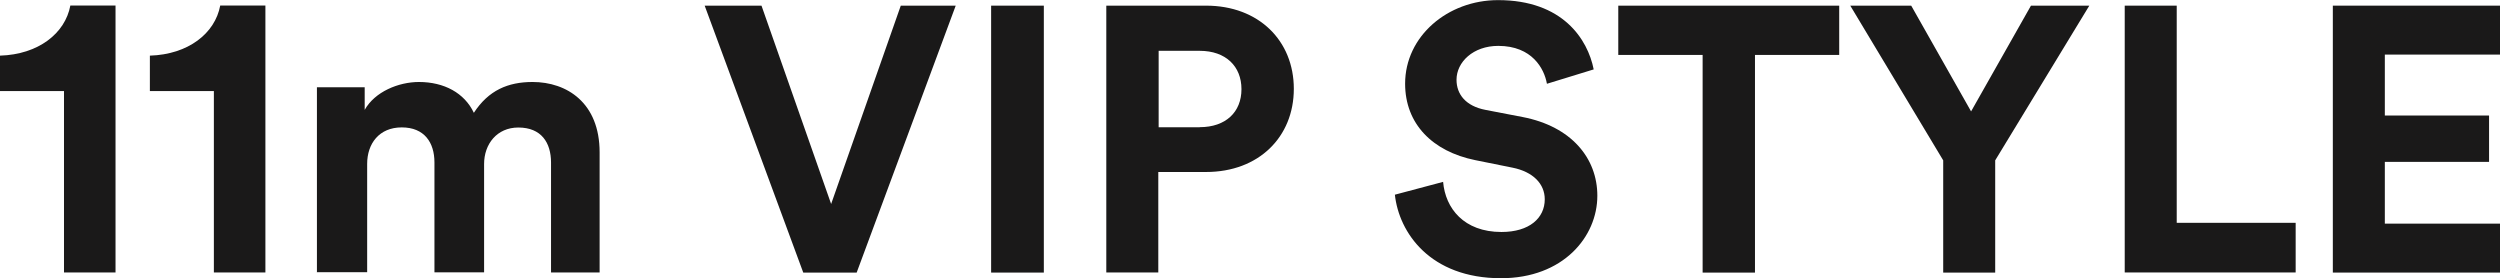
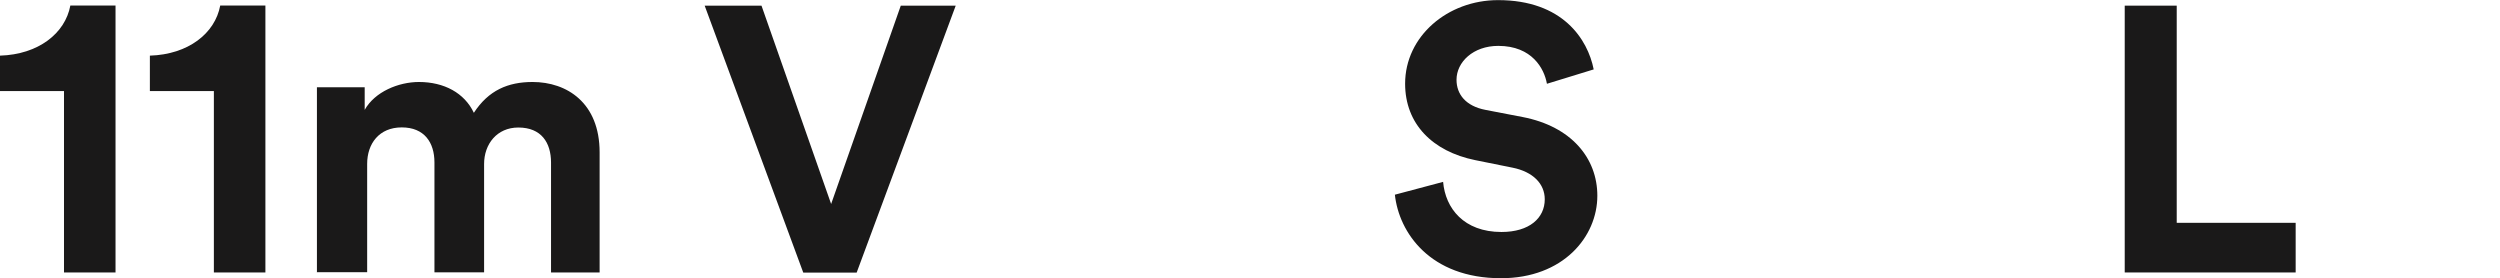
<svg xmlns="http://www.w3.org/2000/svg" id="_レイヤー_2" viewBox="0 0 212.51 23.65">
  <defs>
    <style>.cls-1{fill:#1a1919;}</style>
  </defs>
  <g id="_レイヤー_1-2">
    <path class="cls-1" d="M5.44,23.17V7.74H0v-3.01c3.26-.1,5.54-1.89,5.98-4.26h3.84v22.69h-4.38Z" />
    <path class="cls-1" d="M18.18,23.17V7.74h-5.44v-3.01c3.26-.1,5.54-1.89,5.98-4.26h3.84v22.69h-4.38Z" />
    <path class="cls-1" d="M26.94,23.17V7.42h4.06v1.92c.86-1.54,2.88-2.37,4.61-2.37,2.14,0,3.87.93,4.67,2.62,1.25-1.92,2.91-2.62,4.99-2.62,2.91,0,5.7,1.76,5.7,5.98v10.21h-4.13v-9.34c0-1.7-.83-2.98-2.78-2.98-1.82,0-2.91,1.41-2.91,3.1v9.21h-4.22v-9.34c0-1.7-.86-2.98-2.78-2.98s-2.94,1.38-2.94,3.1v9.21h-4.26Z" />
    <path class="cls-1" d="M76.57.48h4.67l-8.42,22.69h-4.54L59.9.48h4.83l5.92,16.86L76.57.48Z" />
-     <path class="cls-1" d="M84.25,23.17V.48h4.48v22.69h-4.48Z" />
-     <path class="cls-1" d="M98.46,14.62v8.54h-4.42V.48h8.48c4.48,0,7.46,2.98,7.46,7.07s-2.98,7.07-7.46,7.07h-4.06ZM101.98,10.81c2.21,0,3.55-1.28,3.55-3.23s-1.34-3.26-3.55-3.26h-3.49v6.5h3.49Z" />
    <path class="cls-1" d="M131.49,7.1c-.22-1.25-1.25-3.2-4.13-3.2-2.14,0-3.55,1.38-3.55,2.88,0,1.25.8,2.24,2.46,2.56l3.17.61c4.13.8,6.34,3.49,6.34,6.69,0,3.49-2.91,7.01-8.19,7.01-6.02,0-8.67-3.87-9.02-7.1l4.1-1.09c.19,2.24,1.76,4.26,4.96,4.26,2.37,0,3.68-1.18,3.68-2.78,0-1.31-.99-2.34-2.75-2.69l-3.17-.64c-3.62-.74-5.95-3.07-5.95-6.5,0-4.03,3.62-7.1,7.9-7.1,5.5,0,7.62,3.33,8.13,5.89l-3.97,1.22Z" />
-     <path class="cls-1" d="M149.18,4.67v18.5h-4.45V4.67h-7.17V.48h18.78v4.19h-7.17Z" />
-     <path class="cls-1" d="M157.28.48h5.18l5.09,8.99,5.09-8.99h4.96l-8,13.15v9.54h-4.42v-9.54l-7.9-13.15Z" />
    <path class="cls-1" d="M180.61,23.17V.48h4.42v18.46h10.11v4.22h-14.53Z" />
-     <path class="cls-1" d="M198.3,23.17V.48h14.21v4.16h-9.79v5.18h8.86v3.94h-8.86v5.25h9.79v4.16h-14.21Z" />
  </g>
</svg>